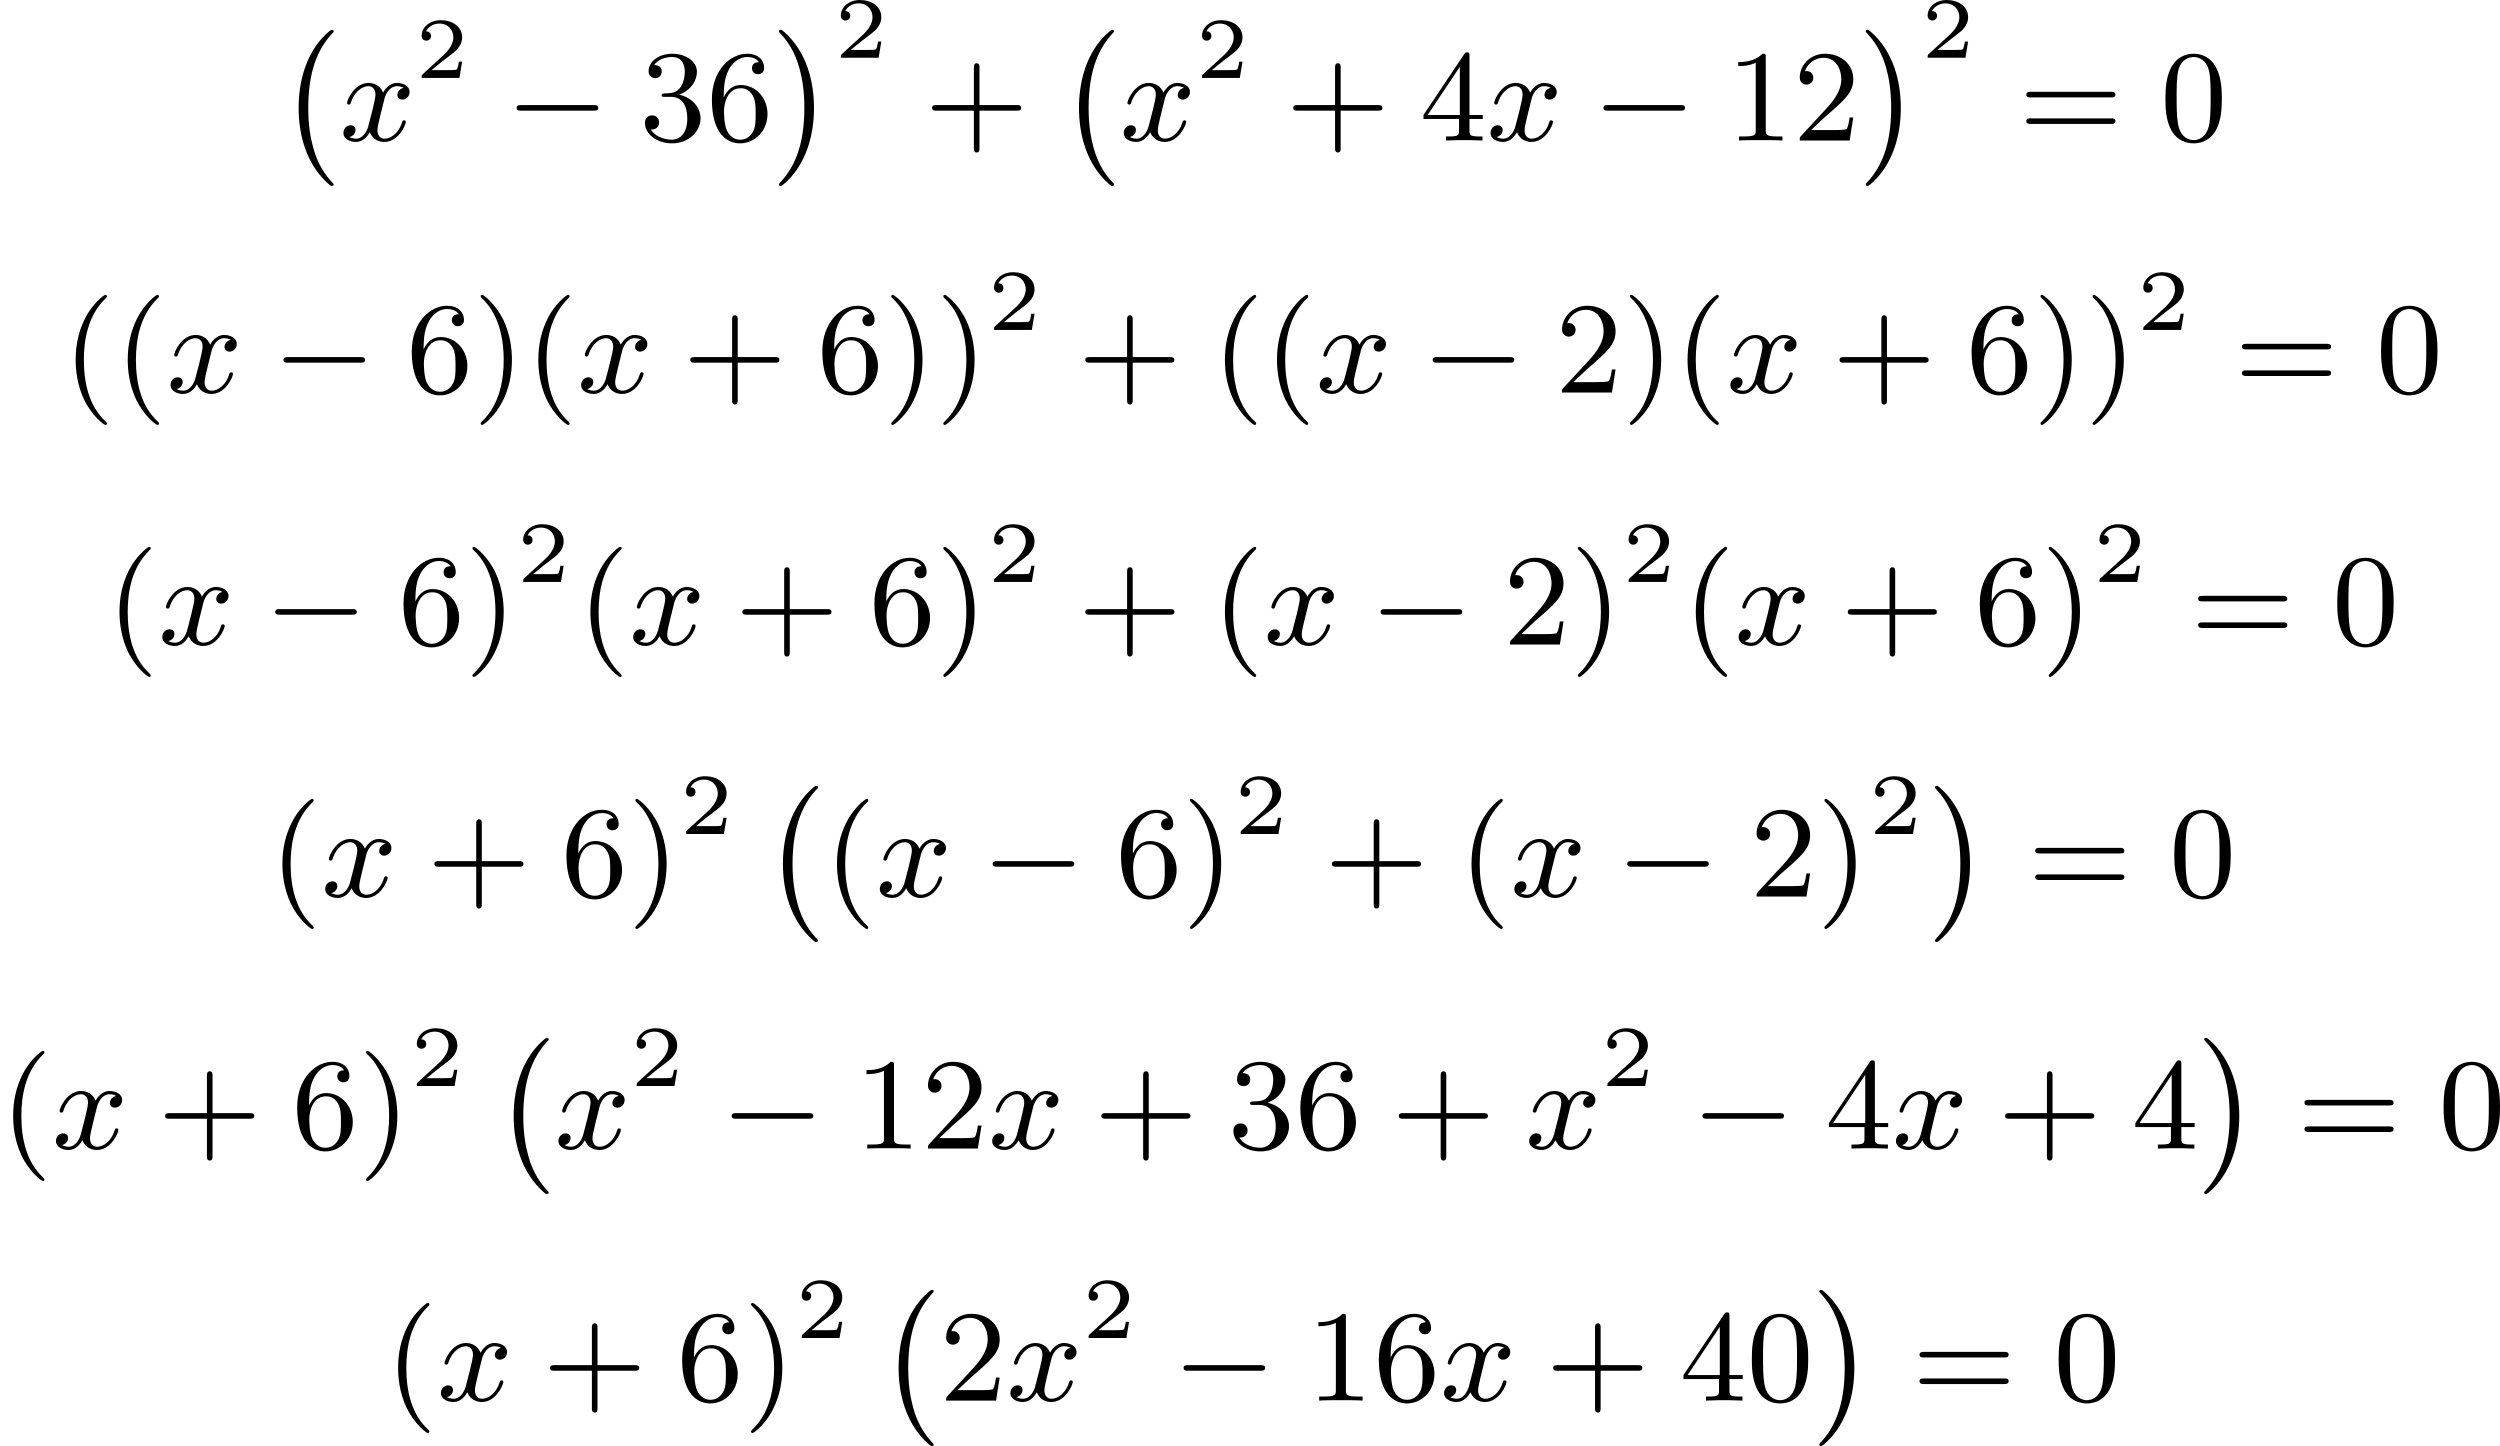
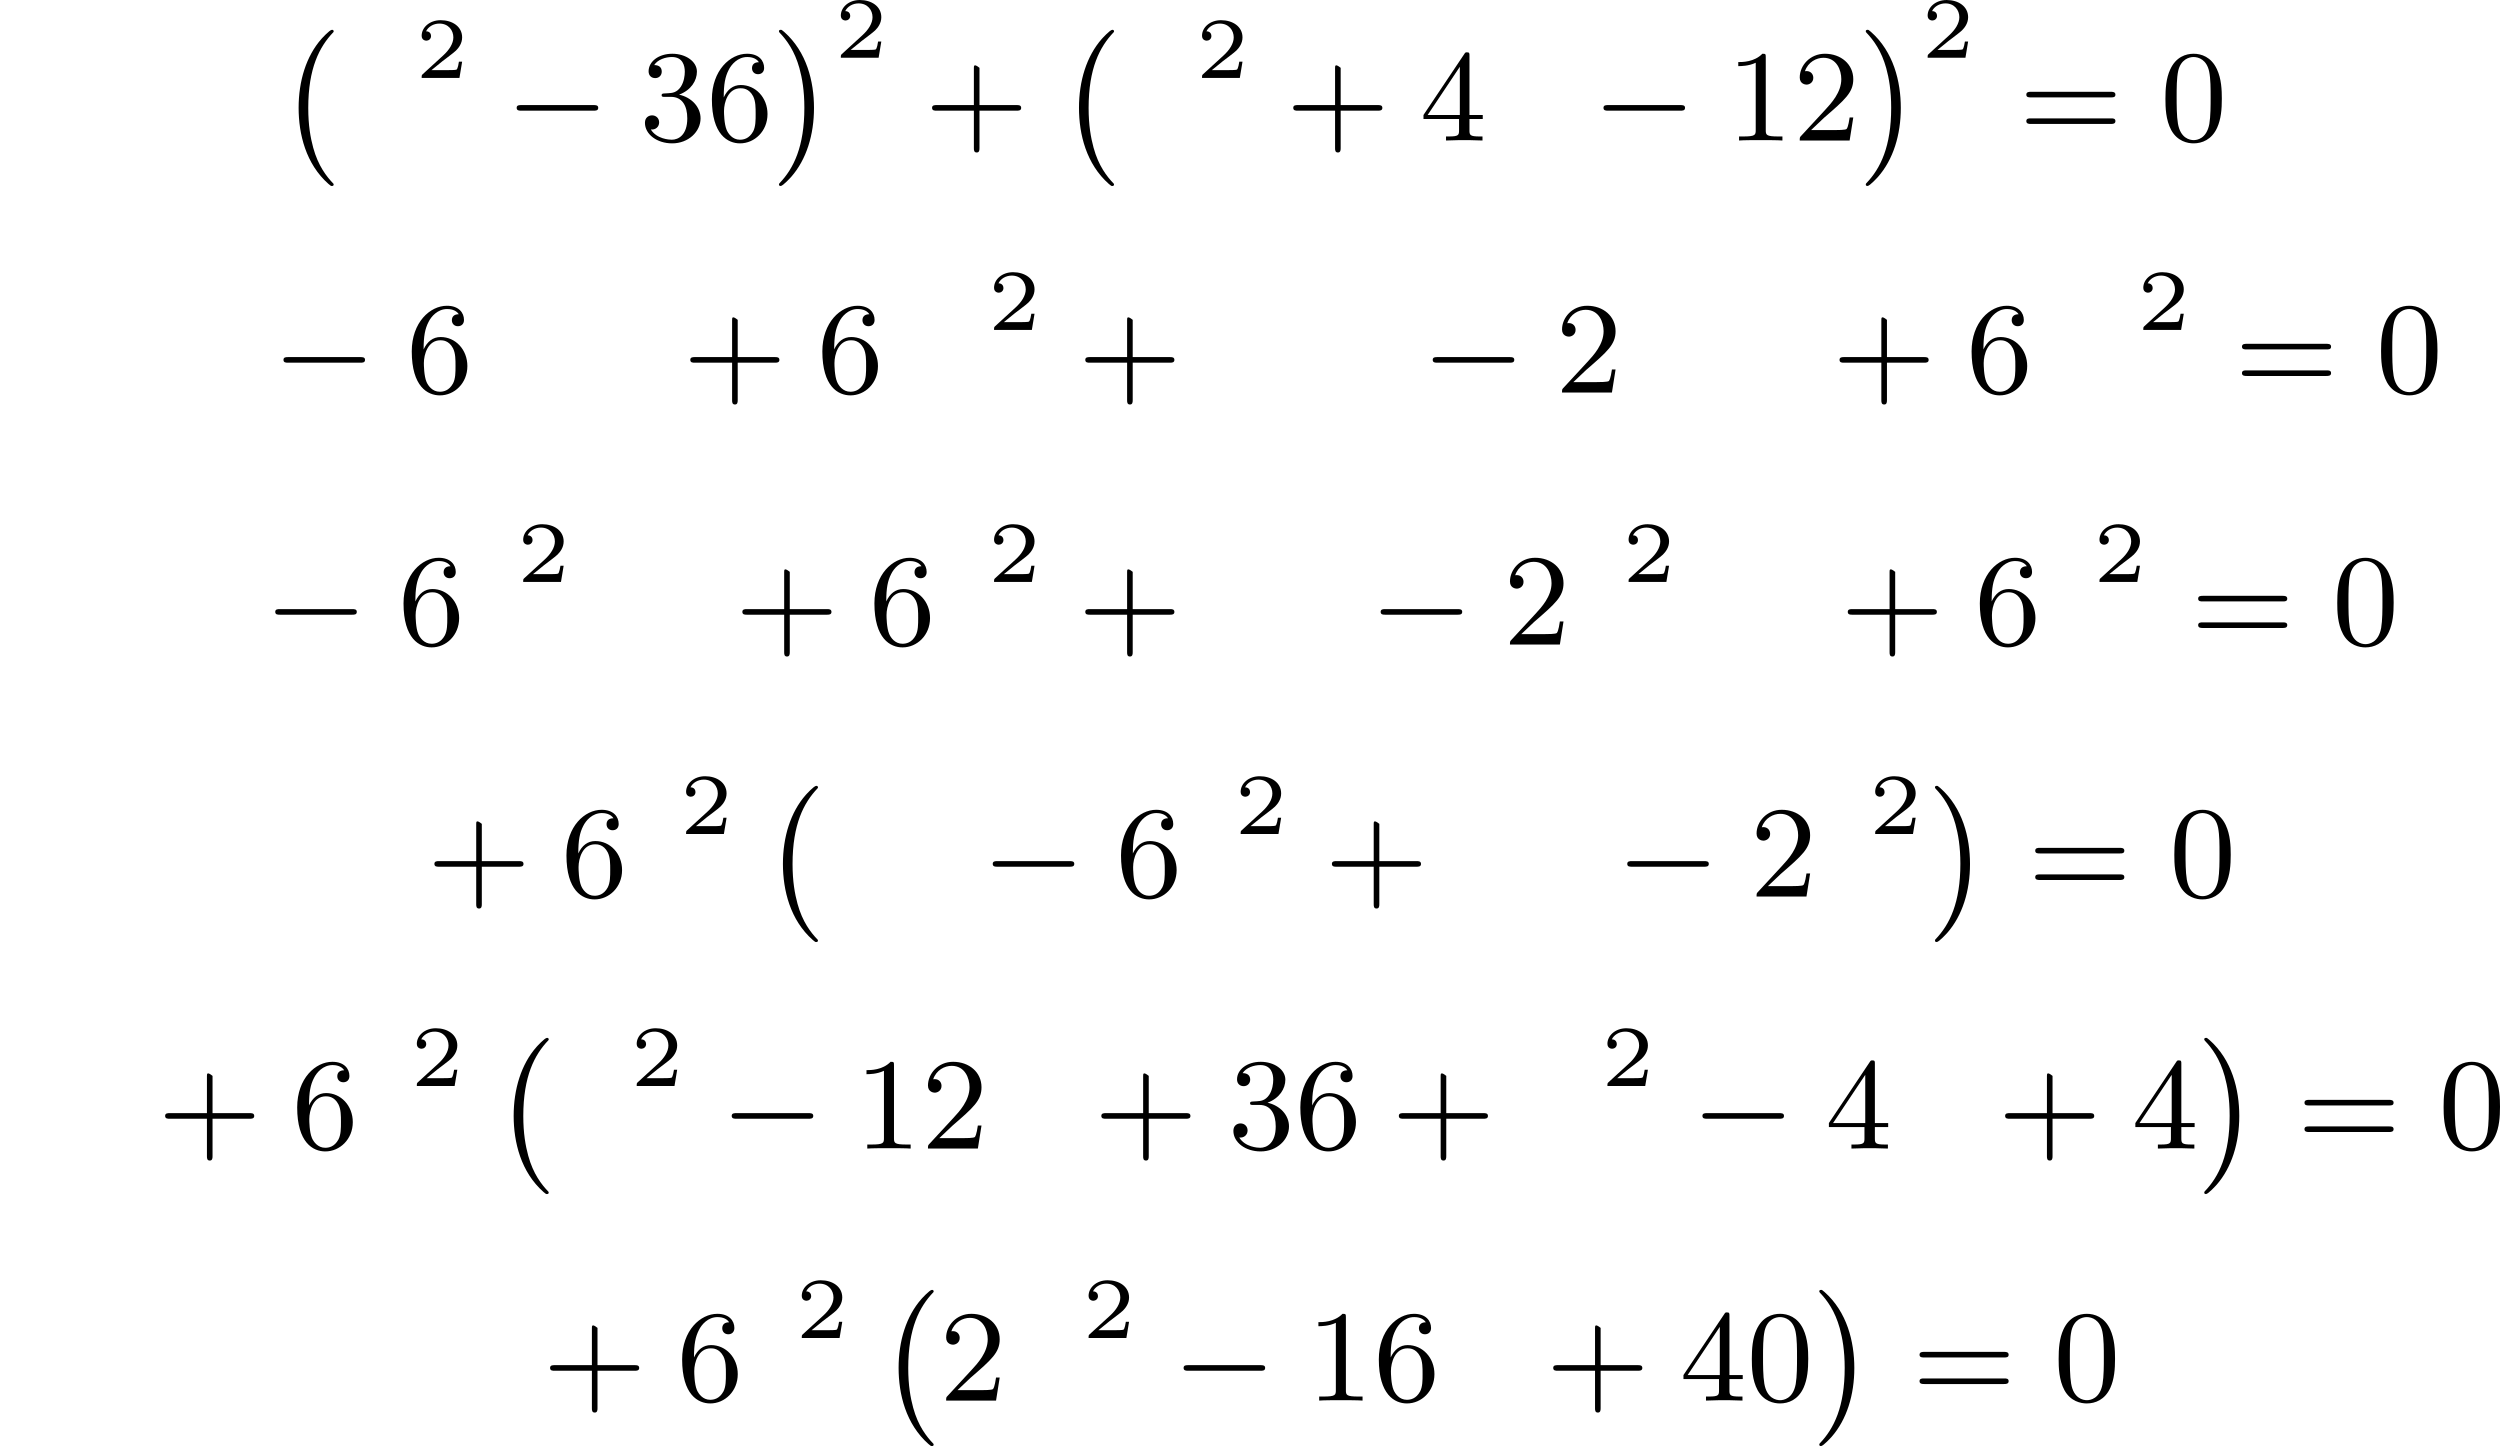
<svg xmlns="http://www.w3.org/2000/svg" xmlns:xlink="http://www.w3.org/1999/xlink" version="1.1" width="344.166pt" height="199.075pt" viewBox="156.318 125.283 344.166 199.075">
  <defs>
-     <path id="g7-40" d="M3.058 2.134C3.058 2.089 3.031 2.062 2.977 2C1.82 .941 1.47-.672 1.47-2.242C1.47-3.631 1.739-5.317 3.004-6.519C3.04-6.554 3.058-6.581 3.058-6.626C3.058-6.689 3.013-6.725 2.95-6.725C2.842-6.725 2.035-6.079 1.551-5.102C1.121-4.241 .906-3.318 .906-2.251C.906-1.605 .986-.583 1.479 .475C2.008 1.578 2.842 2.233 2.95 2.233C3.013 2.233 3.058 2.197 3.058 2.134Z" />
-     <path id="g7-41" d="M2.672-2.251C2.672-2.986 2.564-3.972 2.098-4.967C1.569-6.07 .735-6.725 .628-6.725C.538-6.725 .52-6.653 .52-6.626C.52-6.581 .538-6.554 .601-6.492C1.121-6.025 2.107-4.806 2.107-2.251C2.107-.968 1.874 .816 .574 2.026C.556 2.053 .52 2.089 .52 2.134C.52 2.161 .538 2.233 .628 2.233C.735 2.233 1.542 1.587 2.026 .61C2.457-.251 2.672-1.175 2.672-2.251Z" />
-     <path id="g7-43" d="M6.33-2.053C6.456-2.053 6.644-2.053 6.644-2.242C6.644-2.439 6.474-2.439 6.33-2.439H3.775V-5.003C3.775-5.147 3.775-5.317 3.578-5.317C3.389-5.317 3.389-5.129 3.389-5.003V-2.439H.825C.699-2.439 .511-2.439 .511-2.251C.511-2.053 .681-2.053 .825-2.053H3.389V.511C3.389 .655 3.389 .825 3.587 .825C3.775 .825 3.775 .637 3.775 .511V-2.053H6.33Z" />
+     <path id="g7-43" d="M6.33-2.053C6.456-2.053 6.644-2.053 6.644-2.242C6.644-2.439 6.474-2.439 6.33-2.439H3.775V-5.003C3.389-5.317 3.389-5.129 3.389-5.003V-2.439H.825C.699-2.439 .511-2.439 .511-2.251C.511-2.053 .681-2.053 .825-2.053H3.389V.511C3.389 .655 3.389 .825 3.587 .825C3.775 .825 3.775 .637 3.775 .511V-2.053H6.33Z" />
    <path id="g7-48" d="M4.241-2.869C4.241-3.47 4.214-4.241 3.9-4.914C3.506-5.756 2.824-5.972 2.304-5.972C1.766-5.972 1.085-5.756 .69-4.896C.403-4.277 .359-3.551 .359-2.869C.359-2.286 .377-1.417 .762-.708C1.184 .054 1.883 .197 2.295 .197C2.878 .197 3.542-.054 3.918-.879C4.187-1.479 4.241-2.152 4.241-2.869ZM2.304-.027C2.035-.027 1.39-.152 1.219-1.166C1.13-1.695 1.13-2.466 1.13-2.977C1.13-3.587 1.13-4.295 1.237-4.788C1.417-5.586 1.991-5.747 2.295-5.747C2.636-5.747 3.201-5.568 3.371-4.734C3.47-4.241 3.47-3.542 3.47-2.977C3.47-2.421 3.47-1.668 3.38-1.139C3.192-.117 2.529-.027 2.304-.027Z" />
    <path id="g7-49" d="M2.726-5.73C2.726-5.954 2.717-5.972 2.493-5.972C1.937-5.398 1.112-5.398 .834-5.398V-5.12C1.004-5.12 1.551-5.12 2.035-5.353V-.717C2.035-.386 2.008-.278 1.175-.278H.888V0C1.21-.027 2.008-.027 2.376-.027S3.551-.027 3.873 0V-.278H3.587C2.753-.278 2.726-.386 2.726-.717V-5.73Z" />
    <path id="g7-50" d="M4.142-1.587H3.891C3.873-1.47 3.802-.941 3.685-.798C3.631-.717 3.013-.717 2.833-.717H1.237L2.125-1.56C3.596-2.833 4.142-3.309 4.142-4.223C4.142-5.254 3.291-5.972 2.188-5.972C1.157-5.972 .457-5.156 .457-4.34C.457-3.891 .843-3.847 .924-3.847C1.121-3.847 1.39-3.99 1.39-4.313C1.39-4.582 1.201-4.779 .924-4.779C.879-4.779 .852-4.779 .816-4.77C1.031-5.407 1.605-5.694 2.089-5.694C3.004-5.694 3.318-4.842 3.318-4.223C3.318-3.309 2.627-2.564 2.197-2.098L.556-.323C.457-.224 .457-.206 .457 0H3.891L4.142-1.587Z" />
    <path id="g7-51" d="M2.735-3.156C3.569-3.47 3.963-4.125 3.963-4.743C3.963-5.434 3.201-5.972 2.268-5.972S.637-5.443 .637-4.761C.637-4.465 .834-4.295 1.094-4.295S1.542-4.483 1.542-4.743C1.542-5.057 1.327-5.192 1.022-5.192C1.255-5.568 1.802-5.747 2.242-5.747C2.986-5.747 3.129-5.156 3.129-4.734C3.129-4.465 3.075-4.035 2.851-3.694C2.573-3.291 2.26-3.273 2-3.255C1.775-3.237 1.757-3.237 1.686-3.237C1.605-3.228 1.533-3.219 1.533-3.12C1.533-3.004 1.605-3.004 1.757-3.004H2.179C2.959-3.004 3.3-2.376 3.3-1.524C3.3-.377 2.69-.054 2.233-.054C2.062-.054 1.193-.099 .789-.762C1.112-.717 1.363-.941 1.363-1.246C1.363-1.542 1.139-1.731 .879-1.731C.655-1.731 .386-1.596 .386-1.219C.386-.421 1.219 .197 2.26 .197C3.38 .197 4.214-.61 4.214-1.524C4.214-2.304 3.596-2.968 2.735-3.156Z" />
    <path id="g7-52" d="M.26-1.757V-1.479H2.708V-.708C2.708-.377 2.681-.278 2.008-.278H1.811V0C2.376-.027 3.004-.027 3.067-.027C3.111-.027 3.757-.027 4.322 0V-.278H4.125C3.452-.278 3.425-.377 3.425-.708V-1.479H4.34V-1.757H3.425V-5.828C3.425-6.007 3.425-6.07 3.255-6.07C3.147-6.07 3.138-6.061 3.058-5.936L.26-1.757ZM.547-1.757L2.762-5.075V-1.757H.547Z" />
    <path id="g7-54" d="M1.201-2.968C1.201-3.882 1.3-4.394 1.542-4.86C1.722-5.227 2.161-5.747 2.824-5.747C3.004-5.747 3.416-5.712 3.622-5.389C3.291-5.389 3.147-5.218 3.147-4.976C3.147-4.743 3.309-4.564 3.56-4.564S3.981-4.725 3.981-4.994C3.981-5.496 3.622-5.972 2.806-5.972C1.65-5.972 .386-4.833 .386-2.833C.386-.403 1.479 .197 2.322 .197C3.318 .197 4.214-.637 4.214-1.82C4.214-2.959 3.389-3.82 2.376-3.82C1.838-3.82 1.453-3.506 1.201-2.968ZM2.313-.054C1.802-.054 1.506-.475 1.399-.735C1.228-1.139 1.219-1.883 1.219-2.026C1.219-2.627 1.497-3.596 2.358-3.596C2.502-3.596 2.941-3.596 3.228-3.04C3.398-2.699 3.398-2.26 3.398-1.829S3.398-.959 3.228-.628C2.95-.117 2.555-.054 2.313-.054Z" />
    <path id="g7-61" d="M6.348-2.968C6.474-2.968 6.644-2.968 6.644-3.156C6.644-3.353 6.447-3.353 6.312-3.353H.843C.708-3.353 .511-3.353 .511-3.156C.511-2.968 .69-2.968 .807-2.968H6.348ZM6.312-1.139C6.447-1.139 6.644-1.139 6.644-1.336C6.644-1.524 6.474-1.524 6.348-1.524H.807C.69-1.524 .511-1.524 .511-1.336C.511-1.139 .708-1.139 .843-1.139H6.312Z" />
    <path id="g2-0" d="M6.052-2.053C6.214-2.053 6.384-2.053 6.384-2.251C6.384-2.439 6.205-2.439 6.052-2.439H1.103C.95-2.439 .771-2.439 .771-2.251C.771-2.053 .941-2.053 1.103-2.053H6.052Z" />
    <path id="g4-50" d="M3.216-1.118H2.995C2.983-1.034 2.923-.64 2.833-.574C2.792-.538 2.307-.538 2.224-.538H1.106L1.871-1.16C2.074-1.321 2.606-1.704 2.792-1.883C2.971-2.062 3.216-2.367 3.216-2.792C3.216-3.539 2.54-3.975 1.739-3.975C.968-3.975 .43-3.467 .43-2.905C.43-2.6 .687-2.564 .753-2.564C.903-2.564 1.076-2.672 1.076-2.887C1.076-3.019 .998-3.21 .735-3.21C.873-3.515 1.237-3.742 1.65-3.742C2.277-3.742 2.612-3.276 2.612-2.792C2.612-2.367 2.331-1.931 1.913-1.548L.496-.251C.436-.191 .43-.185 .43 0H3.031L3.216-1.118Z" />
-     <path id="g3-120" d="M4.411-3.622C4.08-3.56 3.981-3.273 3.981-3.138C3.981-2.968 4.107-2.815 4.331-2.815C4.582-2.815 4.824-3.031 4.824-3.344C4.824-3.757 4.376-3.963 3.954-3.963C3.416-3.963 3.102-3.488 2.995-3.3C2.824-3.739 2.43-3.963 2-3.963C1.04-3.963 .52-2.815 .52-2.582C.52-2.502 .583-2.475 .646-2.475C.726-2.475 .753-2.52 .771-2.573C1.049-3.461 1.641-3.739 1.982-3.739C2.242-3.739 2.475-3.569 2.475-3.147C2.475-2.824 2.089-1.39 1.973-.959C1.901-.681 1.632-.126 1.139-.126C.959-.126 .771-.188 .681-.242C.924-.287 1.103-.493 1.103-.726C1.103-.95 .933-1.049 .762-1.049C.502-1.049 .269-.825 .269-.52C.269-.081 .753 .099 1.13 .099C1.65 .099 1.955-.332 2.089-.574C2.313 .018 2.842 .099 3.084 .099C4.053 .099 4.564-1.067 4.564-1.282C4.564-1.327 4.537-1.39 4.447-1.39C4.349-1.39 4.34-1.354 4.295-1.219C4.098-.574 3.578-.126 3.111-.126C2.851-.126 2.609-.287 2.609-.717C2.609-.915 2.735-1.408 2.815-1.748C2.851-1.91 3.093-2.878 3.111-2.941C3.219-3.264 3.488-3.739 3.945-3.739C4.107-3.739 4.277-3.712 4.411-3.622Z" />
    <path id="g1-0" d="M3.82 10.275C3.82 10.231 3.802 10.204 3.784 10.195C3.344 9.737 2.753 8.993 2.412 7.738C2.224 7.048 2.071 6.196 2.071 5.003C2.071 2.268 2.842 .789 3.793-.206C3.82-.224 3.82-.251 3.82-.278C3.82-.341 3.775-.377 3.703-.377C3.542-.377 2.995 .233 2.977 .251C1.928 1.444 1.408 3.147 1.408 4.994C1.408 6.814 1.91 8.859 3.461 10.231C3.622 10.374 3.64 10.374 3.703 10.374C3.775 10.374 3.82 10.338 3.82 10.275Z" />
    <path id="g1-1" d="M2.806 5.003C2.806 3.183 2.304 1.139 .753-.233C.592-.377 .574-.377 .511-.377C.395-.377 .395-.296 .395-.278C.395-.251 .395-.233 .439-.179C.941 .341 1.479 1.094 1.802 2.26C1.991 2.95 2.143 3.802 2.143 4.994C2.143 7.648 1.417 9.164 .421 10.195C.412 10.213 .395 10.24 .395 10.275C.395 10.293 .395 10.374 .511 10.374C.672 10.374 1.219 9.764 1.237 9.746C2.286 8.554 2.806 6.85 2.806 5.003Z" />
  </defs>
  <g id="page12" transform="matrix(2 0 0 2 0 0)">
    <use x="97.306" y="65.07" xlink:href="#g1-0" />
    <use x="101.529" y="72.313" xlink:href="#g3-120" />
    <use x="106.753" y="68.006" xlink:href="#g4-50" />
    <use x="112.952" y="72.313" xlink:href="#g2-0" />
    <use x="122.167" y="72.313" xlink:href="#g7-51" />
    <use x="126.775" y="72.313" xlink:href="#g7-54" />
    <use x="131.383" y="65.07" xlink:href="#g1-1" />
    <use x="135.606" y="66.617" xlink:href="#g4-50" />
    <use x="141.805" y="72.313" xlink:href="#g7-43" />
    <use x="151.021" y="65.07" xlink:href="#g1-0" />
    <use x="155.244" y="72.313" xlink:href="#g3-120" />
    <use x="160.468" y="68.006" xlink:href="#g4-50" />
    <use x="166.667" y="72.313" xlink:href="#g7-43" />
    <use x="175.882" y="72.313" xlink:href="#g7-52" />
    <use x="180.49" y="72.313" xlink:href="#g3-120" />
    <use x="187.761" y="72.313" xlink:href="#g2-0" />
    <use x="196.976" y="72.313" xlink:href="#g7-49" />
    <use x="201.584" y="72.313" xlink:href="#g7-50" />
    <use x="206.192" y="65.07" xlink:href="#g1-1" />
    <use x="210.415" y="66.617" xlink:href="#g4-50" />
    <use x="217.126" y="72.313" xlink:href="#g7-61" />
    <use x="226.854" y="72.313" xlink:href="#g7-48" />
    <use x="82.462" y="89.66" xlink:href="#g7-40" />
    <use x="86.046" y="89.66" xlink:href="#g7-40" />
    <use x="89.63" y="89.66" xlink:href="#g3-120" />
    <use x="96.901" y="89.66" xlink:href="#g2-0" />
    <use x="106.116" y="89.66" xlink:href="#g7-54" />
    <use x="110.724" y="89.66" xlink:href="#g7-41" />
    <use x="114.308" y="89.66" xlink:href="#g7-40" />
    <use x="117.892" y="89.66" xlink:href="#g3-120" />
    <use x="125.163" y="89.66" xlink:href="#g7-43" />
    <use x="134.378" y="89.66" xlink:href="#g7-54" />
    <use x="138.986" y="89.66" xlink:href="#g7-41" />
    <use x="142.57" y="89.66" xlink:href="#g7-41" />
    <use x="146.153" y="85.353" xlink:href="#g4-50" />
    <use x="152.352" y="89.66" xlink:href="#g7-43" />
    <use x="161.568" y="89.66" xlink:href="#g7-40" />
    <use x="165.152" y="89.66" xlink:href="#g7-40" />
    <use x="168.735" y="89.66" xlink:href="#g3-120" />
    <use x="176.007" y="89.66" xlink:href="#g2-0" />
    <use x="185.222" y="89.66" xlink:href="#g7-50" />
    <use x="189.83" y="89.66" xlink:href="#g7-41" />
    <use x="193.413" y="89.66" xlink:href="#g7-40" />
    <use x="196.997" y="89.66" xlink:href="#g3-120" />
    <use x="204.269" y="89.66" xlink:href="#g7-43" />
    <use x="213.484" y="89.66" xlink:href="#g7-54" />
    <use x="218.092" y="89.66" xlink:href="#g7-41" />
    <use x="221.675" y="89.66" xlink:href="#g7-41" />
    <use x="225.259" y="85.353" xlink:href="#g4-50" />
    <use x="231.97" y="89.66" xlink:href="#g7-61" />
    <use x="241.697" y="89.66" xlink:href="#g7-48" />
    <use x="85.479" y="107.007" xlink:href="#g7-40" />
    <use x="89.062" y="107.007" xlink:href="#g3-120" />
    <use x="96.334" y="107.007" xlink:href="#g2-0" />
    <use x="105.549" y="107.007" xlink:href="#g7-54" />
    <use x="110.157" y="107.007" xlink:href="#g7-41" />
    <use x="113.741" y="102.7" xlink:href="#g4-50" />
    <use x="117.892" y="107.007" xlink:href="#g7-40" />
    <use x="121.475" y="107.007" xlink:href="#g3-120" />
    <use x="128.747" y="107.007" xlink:href="#g7-43" />
    <use x="137.962" y="107.007" xlink:href="#g7-54" />
    <use x="142.57" y="107.007" xlink:href="#g7-41" />
    <use x="146.153" y="102.7" xlink:href="#g4-50" />
    <use x="152.352" y="107.007" xlink:href="#g7-43" />
    <use x="161.568" y="107.007" xlink:href="#g7-40" />
    <use x="165.152" y="107.007" xlink:href="#g3-120" />
    <use x="172.423" y="107.007" xlink:href="#g2-0" />
    <use x="181.638" y="107.007" xlink:href="#g7-50" />
    <use x="186.246" y="107.007" xlink:href="#g7-41" />
    <use x="189.83" y="102.7" xlink:href="#g4-50" />
    <use x="193.981" y="107.007" xlink:href="#g7-40" />
    <use x="197.564" y="107.007" xlink:href="#g3-120" />
    <use x="204.836" y="107.007" xlink:href="#g7-43" />
    <use x="214.051" y="107.007" xlink:href="#g7-54" />
    <use x="218.659" y="107.007" xlink:href="#g7-41" />
    <use x="222.243" y="102.7" xlink:href="#g4-50" />
    <use x="228.954" y="107.007" xlink:href="#g7-61" />
    <use x="238.681" y="107.007" xlink:href="#g7-48" />
    <use x="96.693" y="124.354" xlink:href="#g7-40" />
    <use x="100.277" y="124.354" xlink:href="#g3-120" />
    <use x="107.549" y="124.354" xlink:href="#g7-43" />
    <use x="116.764" y="124.354" xlink:href="#g7-54" />
    <use x="121.372" y="124.354" xlink:href="#g7-41" />
    <use x="124.955" y="120.047" xlink:href="#g4-50" />
    <use x="130.642" y="117.111" xlink:href="#g1-0" />
    <use x="134.866" y="124.354" xlink:href="#g7-40" />
    <use x="138.45" y="124.354" xlink:href="#g3-120" />
    <use x="145.721" y="124.354" xlink:href="#g2-0" />
    <use x="154.936" y="124.354" xlink:href="#g7-54" />
    <use x="159.544" y="124.354" xlink:href="#g7-41" />
    <use x="163.128" y="120.047" xlink:href="#g4-50" />
    <use x="169.327" y="124.354" xlink:href="#g7-43" />
    <use x="178.542" y="124.354" xlink:href="#g7-40" />
    <use x="182.126" y="124.354" xlink:href="#g3-120" />
    <use x="189.397" y="124.354" xlink:href="#g2-0" />
    <use x="198.613" y="124.354" xlink:href="#g7-50" />
    <use x="203.22" y="124.354" xlink:href="#g7-41" />
    <use x="206.804" y="120.047" xlink:href="#g4-50" />
    <use x="210.955" y="117.111" xlink:href="#g1-1" />
    <use x="217.739" y="124.354" xlink:href="#g7-61" />
    <use x="227.466" y="124.354" xlink:href="#g7-48" />
    <use x="78.159" y="141.701" xlink:href="#g7-40" />
    <use x="81.743" y="141.701" xlink:href="#g3-120" />
    <use x="89.014" y="141.701" xlink:href="#g7-43" />
    <use x="98.229" y="141.701" xlink:href="#g7-54" />
    <use x="102.837" y="141.701" xlink:href="#g7-41" />
    <use x="106.421" y="137.394" xlink:href="#g4-50" />
    <use x="112.108" y="134.458" xlink:href="#g1-0" />
    <use x="116.331" y="141.701" xlink:href="#g3-120" />
    <use x="121.555" y="137.394" xlink:href="#g4-50" />
    <use x="127.754" y="141.701" xlink:href="#g2-0" />
    <use x="136.969" y="141.701" xlink:href="#g7-49" />
    <use x="141.577" y="141.701" xlink:href="#g7-50" />
    <use x="146.185" y="141.701" xlink:href="#g3-120" />
    <use x="153.456" y="141.701" xlink:href="#g7-43" />
    <use x="162.671" y="141.701" xlink:href="#g7-51" />
    <use x="167.279" y="141.701" xlink:href="#g7-54" />
    <use x="173.935" y="141.701" xlink:href="#g7-43" />
    <use x="183.15" y="141.701" xlink:href="#g3-120" />
    <use x="188.373" y="137.394" xlink:href="#g4-50" />
    <use x="194.572" y="141.701" xlink:href="#g2-0" />
    <use x="203.788" y="141.701" xlink:href="#g7-52" />
    <use x="208.395" y="141.701" xlink:href="#g3-120" />
    <use x="215.667" y="141.701" xlink:href="#g7-43" />
    <use x="224.882" y="141.701" xlink:href="#g7-52" />
    <use x="229.49" y="134.458" xlink:href="#g1-1" />
    <use x="236.273" y="141.701" xlink:href="#g7-61" />
    <use x="246.001" y="141.701" xlink:href="#g7-48" />
    <use x="104.657" y="159.048" xlink:href="#g7-40" />
    <use x="108.24" y="159.048" xlink:href="#g3-120" />
    <use x="115.512" y="159.048" xlink:href="#g7-43" />
    <use x="124.727" y="159.048" xlink:href="#g7-54" />
    <use x="129.335" y="159.048" xlink:href="#g7-41" />
    <use x="132.918" y="154.741" xlink:href="#g4-50" />
    <use x="138.605" y="151.805" xlink:href="#g1-0" />
    <use x="142.829" y="159.048" xlink:href="#g7-50" />
    <use x="147.437" y="159.048" xlink:href="#g3-120" />
    <use x="152.66" y="154.741" xlink:href="#g4-50" />
    <use x="158.859" y="159.048" xlink:href="#g2-0" />
    <use x="168.075" y="159.048" xlink:href="#g7-49" />
    <use x="172.682" y="159.048" xlink:href="#g7-54" />
    <use x="177.29" y="159.048" xlink:href="#g3-120" />
    <use x="184.561" y="159.048" xlink:href="#g7-43" />
    <use x="193.777" y="159.048" xlink:href="#g7-52" />
    <use x="198.384" y="159.048" xlink:href="#g7-48" />
    <use x="202.992" y="151.805" xlink:href="#g1-1" />
    <use x="209.776" y="159.048" xlink:href="#g7-61" />
    <use x="219.503" y="159.048" xlink:href="#g7-48" />
  </g>
</svg>